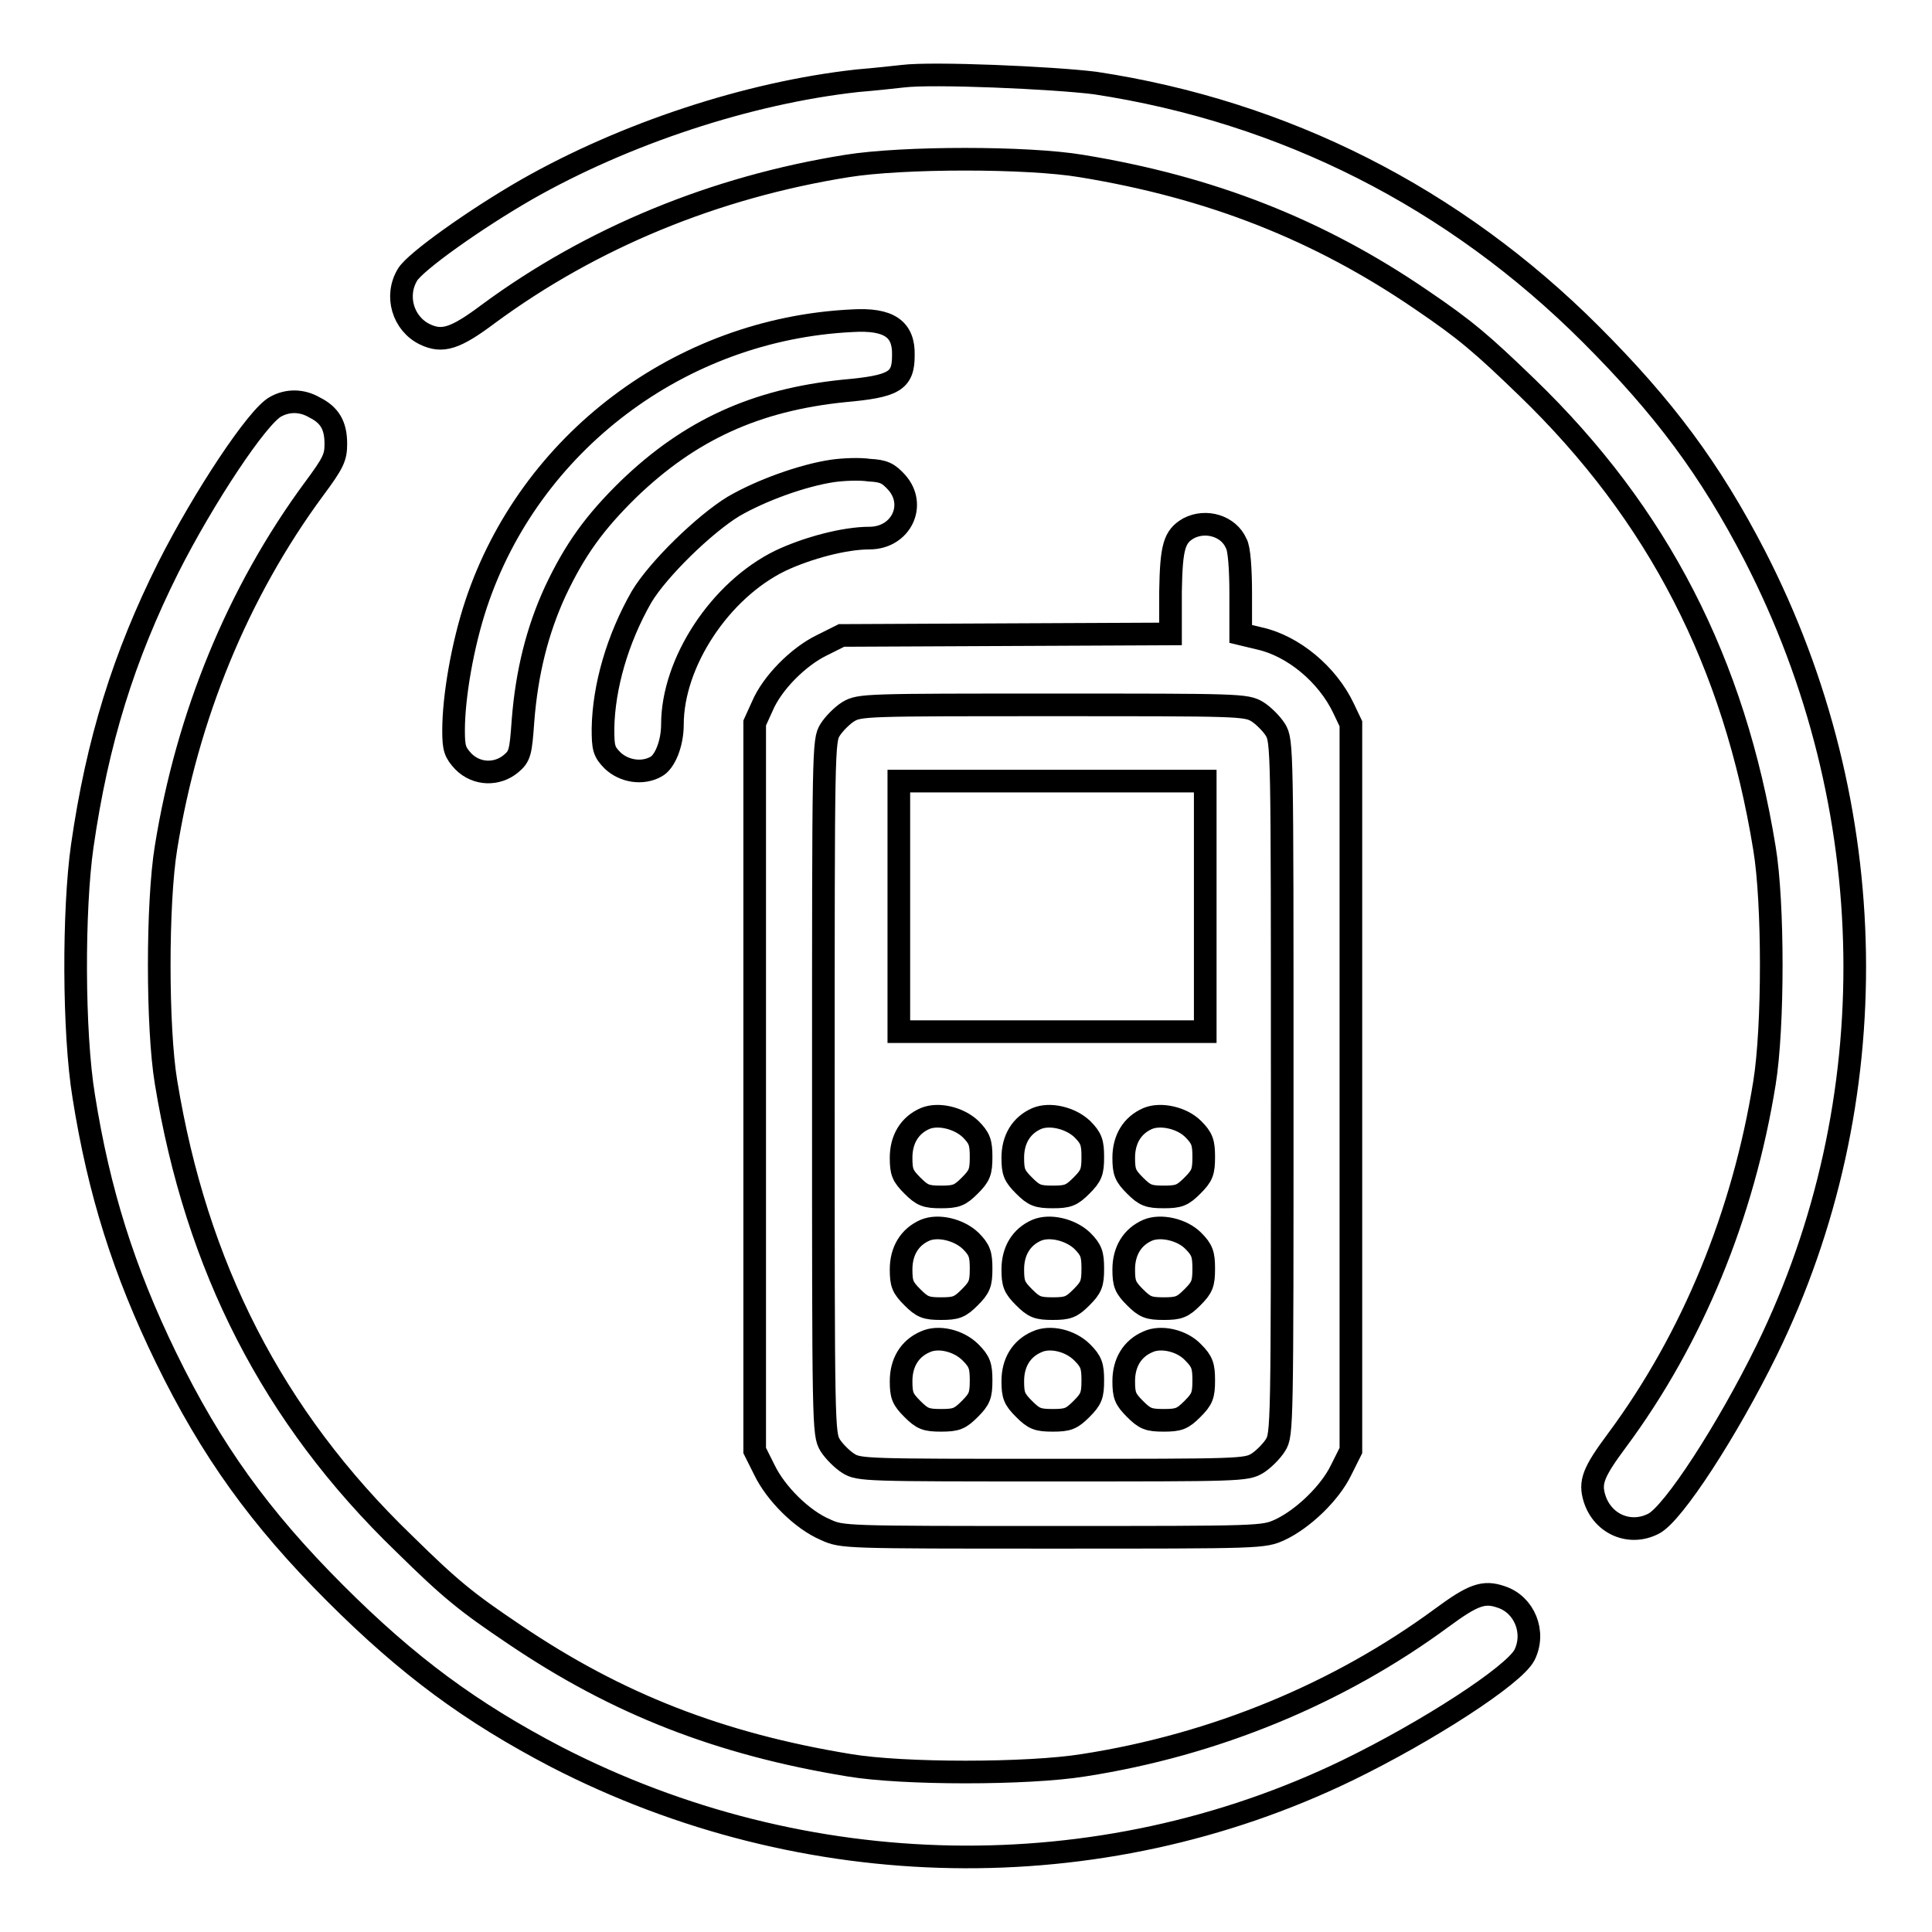
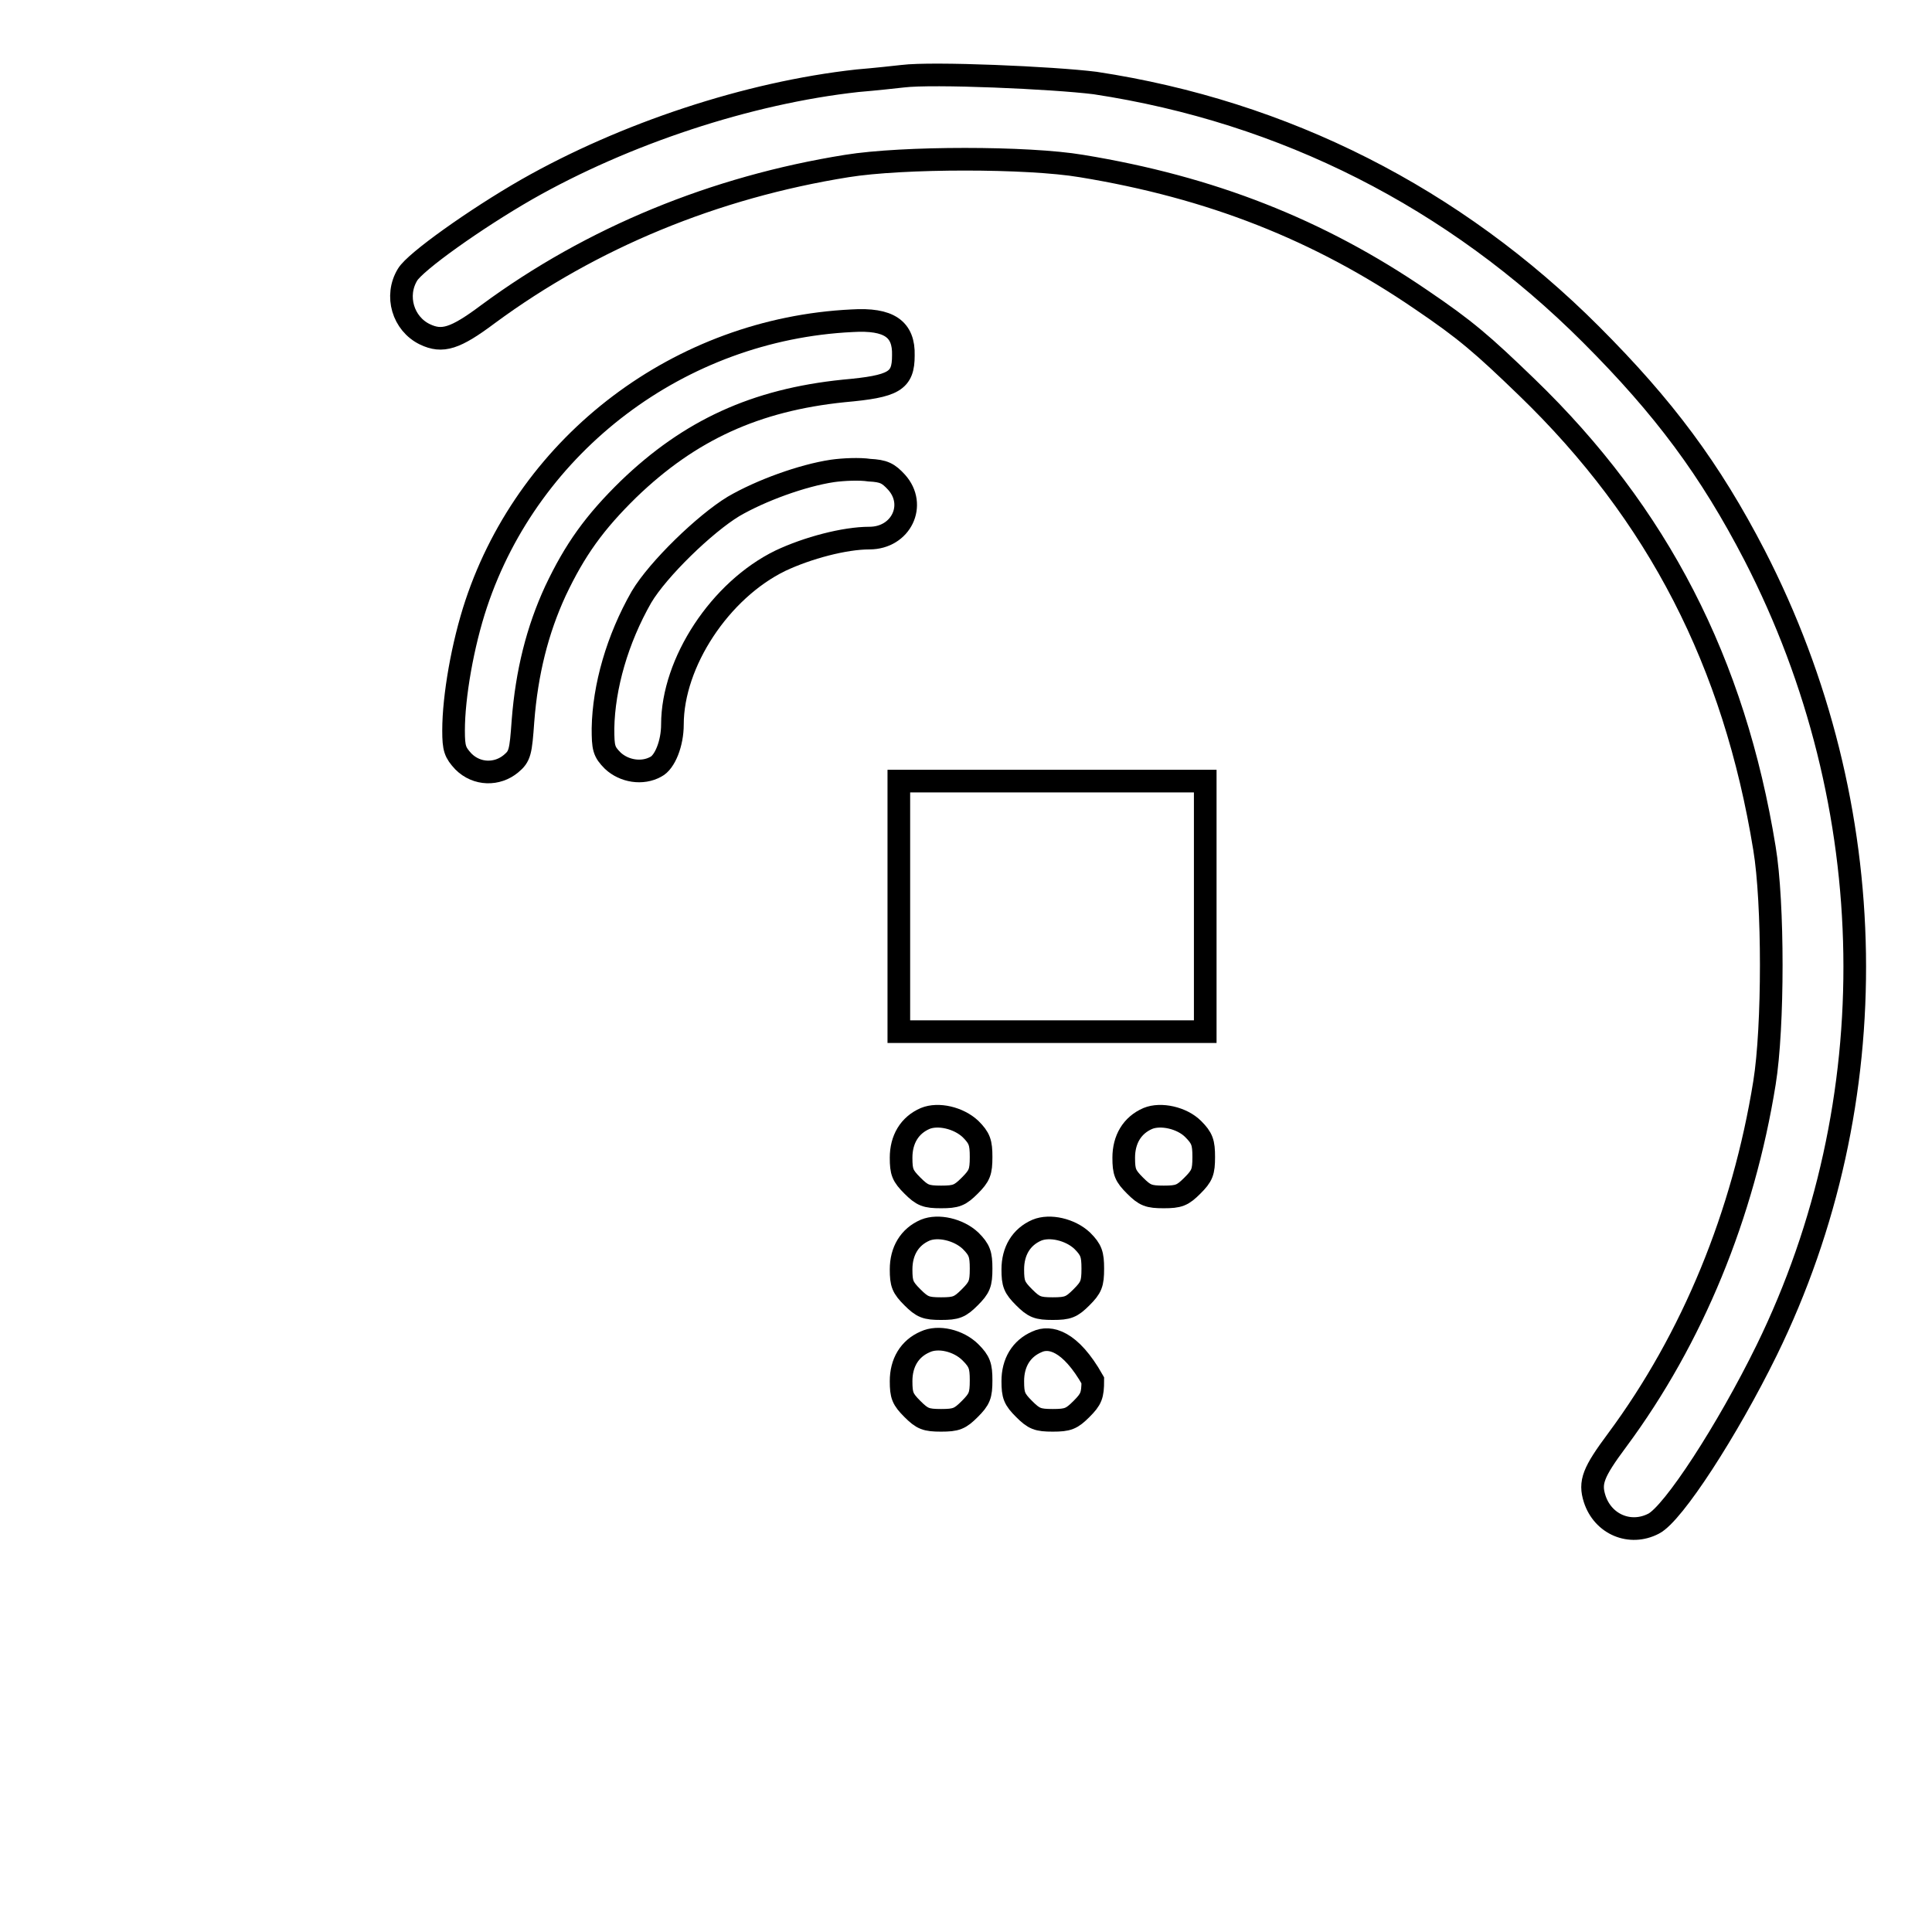
<svg xmlns="http://www.w3.org/2000/svg" version="1.1" x="0px" y="0px" viewBox="0 0 256 256" enable-background="new 0 0 256 256" xml:space="preserve">
  <g>
    <g>
      <g>
        <path stroke-width="3" fill-opacity="0" stroke="#000000" d="M119.6,10.1c-0.9,0.1-3.6,0.4-6,0.6c-14.5,1.6-30.8,7-43.8,14.4C63,29,55,34.7,54,36.4c-1.7,2.8-0.6,6.5,2.3,7.9c2.3,1.1,4,0.6,8.4-2.7c13.7-10.1,30-16.8,47.5-19.6c7.4-1.2,24-1.2,31.1,0c17.1,2.8,31.4,8.4,45,17.7c5.9,4,8.1,5.9,14,11.6c17.4,16.8,27.5,36.5,31.5,61.1c1.2,7.2,1.2,23.7,0,31.1c-2.8,17.4-9.5,33.8-19.5,47.3c-3.2,4.3-3.7,5.6-3,7.8c1.1,3.4,4.7,4.9,7.8,3.3c2.6-1.3,9.8-12.4,15-23c16.1-32.9,15.5-72.1-1.6-105.3c-5.9-11.4-12-19.6-21.7-29.3c-18.1-18.1-40.6-29.5-65.7-33.3C139.5,10.3,123.6,9.6,119.6,10.1z" />
        <path stroke-width="3" fill-opacity="0" stroke="#000000" d="M112.9,42.5c-22.8,1.1-42.7,16.2-49.8,37.5c-1.8,5.4-3,12.3-3,16.8c0,2.4,0.2,2.9,1.3,4.1c1.8,1.8,4.5,1.8,6.3,0.3c1.2-1,1.3-1.5,1.6-5.7c0.5-6.4,1.9-12,4.3-17.2c2.6-5.5,5.2-9.1,9.7-13.5c8.1-7.8,16.8-11.8,28.5-13c6.7-0.6,7.9-1.3,7.9-4.7C119.8,43.6,117.8,42.2,112.9,42.5z" />
-         <path stroke-width="3" fill-opacity="0" stroke="#000000" d="M36.5,53.9c-2.4,1.3-9.5,12-14.2,21.3c-5.9,11.8-9.4,23-11.4,36.9c-1.2,8.4-1.2,24.7,0.2,33.2c2,12.6,5.3,23.1,10.9,34.6c6,12.3,12.4,21.2,22.4,31.2c9.7,9.7,18,15.8,29.3,21.7c33,17,71.9,17.7,104.8,1.8c10.7-5.2,22.1-12.6,23.5-15.3c1.5-3,0-6.7-3.1-7.7c-2.3-0.8-3.7-0.3-7.9,2.8c-13.6,10-30,16.8-47.4,19.5c-7.4,1.2-24,1.2-31.1,0c-17.1-2.8-30.7-8.1-44.3-17.3c-6.4-4.3-8.5-6-14.7-12.1c-17.4-16.8-27.5-36.7-31.5-61.1c-1.2-7.2-1.2-23.8,0-31.1c2.8-17.4,9.5-33.8,19.6-47.5c2.6-3.5,2.9-4.2,2.9-6c0-2.4-0.8-3.8-2.8-4.8C40,53,38.1,53,36.5,53.9z" />
        <path stroke-width="3" fill-opacity="0" stroke="#000000" d="M110.3,62.4c-4,0.6-9.5,2.6-13.1,4.7c-3.8,2.3-10,8.3-12.2,12C81.8,84.7,80,91,79.9,96.5c0,2.6,0.1,3.1,1.3,4.3c1.5,1.4,3.9,1.8,5.7,0.8c1.2-0.6,2.2-3.1,2.2-5.6c0-8.2,6.3-17.8,14.3-21.7c3.6-1.7,8.5-3,11.8-3c4.2,0,6.3-4.4,3.6-7.4c-1.1-1.2-1.7-1.5-3.6-1.6C113.9,62.1,111.7,62.2,110.3,62.4z" />
-         <path stroke-width="3" fill-opacity="0" stroke="#000000" d="M157.5,70c-1.9,1.1-2.3,2.4-2.4,8.4v5.6l-21.8,0.1l-21.8,0.1l-2.6,1.3c-3.1,1.5-6.6,5-7.9,8.1l-1,2.2v48.2v48.2l1.3,2.6c1.5,3.1,5,6.6,8.1,7.9c2.2,1,2.4,1,30.1,1c27.7,0,27.9,0,30.1-1c3-1.4,6.6-4.8,8.1-7.9l1.3-2.6v-48.2V95.9l-1-2.1c-2.1-4.4-6.6-8.2-11.1-9.2l-2.5-0.6v-5.4c0-3.2-0.2-6-0.6-6.6C162.8,69.7,159.8,68.8,157.5,70z M166.6,94.3c0.8,0.5,1.9,1.6,2.4,2.4c0.9,1.5,0.9,2.4,0.9,47.4c0,45,0,46-0.9,47.4c-0.5,0.8-1.6,1.9-2.4,2.4c-1.5,0.9-2.4,0.9-27.1,0.9c-24.7,0-25.7,0-27.1-0.9c-0.8-0.5-1.9-1.6-2.4-2.4c-0.9-1.5-0.9-2.4-0.9-47.4c0-45,0-46,0.9-47.4c0.5-0.8,1.6-1.9,2.4-2.4c1.5-0.9,2.4-0.9,27.1-0.9C164.2,93.4,165.1,93.4,166.6,94.3z" />
        <path stroke-width="3" fill-opacity="0" stroke="#000000" d="M119.1,120.1v16.6h20.3h20.3v-16.6v-16.6h-20.3h-20.3V120.1z" />
        <path stroke-width="3" fill-opacity="0" stroke="#000000" d="M122.6,148.2c-2.1,0.9-3.2,2.8-3.2,5.2c0,1.9,0.2,2.4,1.5,3.7c1.3,1.3,1.8,1.5,3.8,1.5s2.5-0.2,3.8-1.5c1.3-1.3,1.5-1.8,1.5-3.8c0-1.9-0.2-2.5-1.4-3.7C127,148.1,124.3,147.5,122.6,148.2z" />
-         <path stroke-width="3" fill-opacity="0" stroke="#000000" d="M137.4,148.2c-2.1,0.9-3.2,2.8-3.2,5.2c0,1.9,0.2,2.4,1.5,3.7c1.3,1.3,1.8,1.5,3.8,1.5s2.5-0.2,3.8-1.5c1.3-1.3,1.5-1.8,1.5-3.8c0-1.9-0.2-2.5-1.4-3.7C141.8,148.1,139.1,147.5,137.4,148.2z" />
        <path stroke-width="3" fill-opacity="0" stroke="#000000" d="M152.1,148.2c-2.1,0.9-3.2,2.8-3.2,5.2c0,1.9,0.2,2.4,1.5,3.7c1.3,1.3,1.8,1.5,3.8,1.5s2.5-0.2,3.8-1.5c1.3-1.3,1.5-1.8,1.5-3.8c0-1.9-0.2-2.5-1.4-3.7C156.6,148.1,153.8,147.5,152.1,148.2z" />
        <path stroke-width="3" fill-opacity="0" stroke="#000000" d="M122.6,163c-2.1,0.9-3.2,2.8-3.2,5.2c0,1.9,0.2,2.4,1.5,3.7c1.3,1.3,1.8,1.5,3.8,1.5s2.5-0.2,3.8-1.5c1.3-1.3,1.5-1.8,1.5-3.8c0-1.9-0.2-2.5-1.4-3.7C127,162.9,124.3,162.3,122.6,163z" />
        <path stroke-width="3" fill-opacity="0" stroke="#000000" d="M137.4,163c-2.1,0.9-3.2,2.8-3.2,5.2c0,1.9,0.2,2.4,1.5,3.7c1.3,1.3,1.8,1.5,3.8,1.5s2.5-0.2,3.8-1.5c1.3-1.3,1.5-1.8,1.5-3.8c0-1.9-0.2-2.5-1.4-3.7C141.8,162.9,139.1,162.3,137.4,163z" />
-         <path stroke-width="3" fill-opacity="0" stroke="#000000" d="M152.1,163c-2.1,0.9-3.2,2.8-3.2,5.2c0,1.9,0.2,2.4,1.5,3.7c1.3,1.3,1.8,1.5,3.8,1.5s2.5-0.2,3.8-1.5c1.3-1.3,1.5-1.8,1.5-3.8c0-1.9-0.2-2.5-1.4-3.7C156.6,162.9,153.8,162.3,152.1,163z" />
        <path stroke-width="3" fill-opacity="0" stroke="#000000" d="M122.6,177.8c-2.1,0.9-3.2,2.8-3.2,5.2c0,1.9,0.2,2.4,1.5,3.7c1.3,1.3,1.8,1.5,3.8,1.5s2.5-0.2,3.8-1.5c1.3-1.3,1.5-1.8,1.5-3.8c0-1.9-0.2-2.5-1.4-3.7C127,177.6,124.3,177,122.6,177.8z" />
-         <path stroke-width="3" fill-opacity="0" stroke="#000000" d="M137.4,177.8c-2.1,0.9-3.2,2.8-3.2,5.2c0,1.9,0.2,2.4,1.5,3.7c1.3,1.3,1.8,1.5,3.8,1.5s2.5-0.2,3.8-1.5c1.3-1.3,1.5-1.8,1.5-3.8c0-1.9-0.2-2.5-1.4-3.7C141.8,177.6,139.1,177,137.4,177.8z" />
-         <path stroke-width="3" fill-opacity="0" stroke="#000000" d="M152.1,177.8c-2.1,0.9-3.2,2.8-3.2,5.2c0,1.9,0.2,2.4,1.5,3.7c1.3,1.3,1.8,1.5,3.8,1.5s2.5-0.2,3.8-1.5c1.3-1.3,1.5-1.8,1.5-3.8c0-1.9-0.2-2.5-1.4-3.7C156.6,177.6,153.8,177,152.1,177.8z" />
+         <path stroke-width="3" fill-opacity="0" stroke="#000000" d="M137.4,177.8c-2.1,0.9-3.2,2.8-3.2,5.2c0,1.9,0.2,2.4,1.5,3.7c1.3,1.3,1.8,1.5,3.8,1.5s2.5-0.2,3.8-1.5c1.3-1.3,1.5-1.8,1.5-3.8C141.8,177.6,139.1,177,137.4,177.8z" />
      </g>
    </g>
  </g>
</svg>